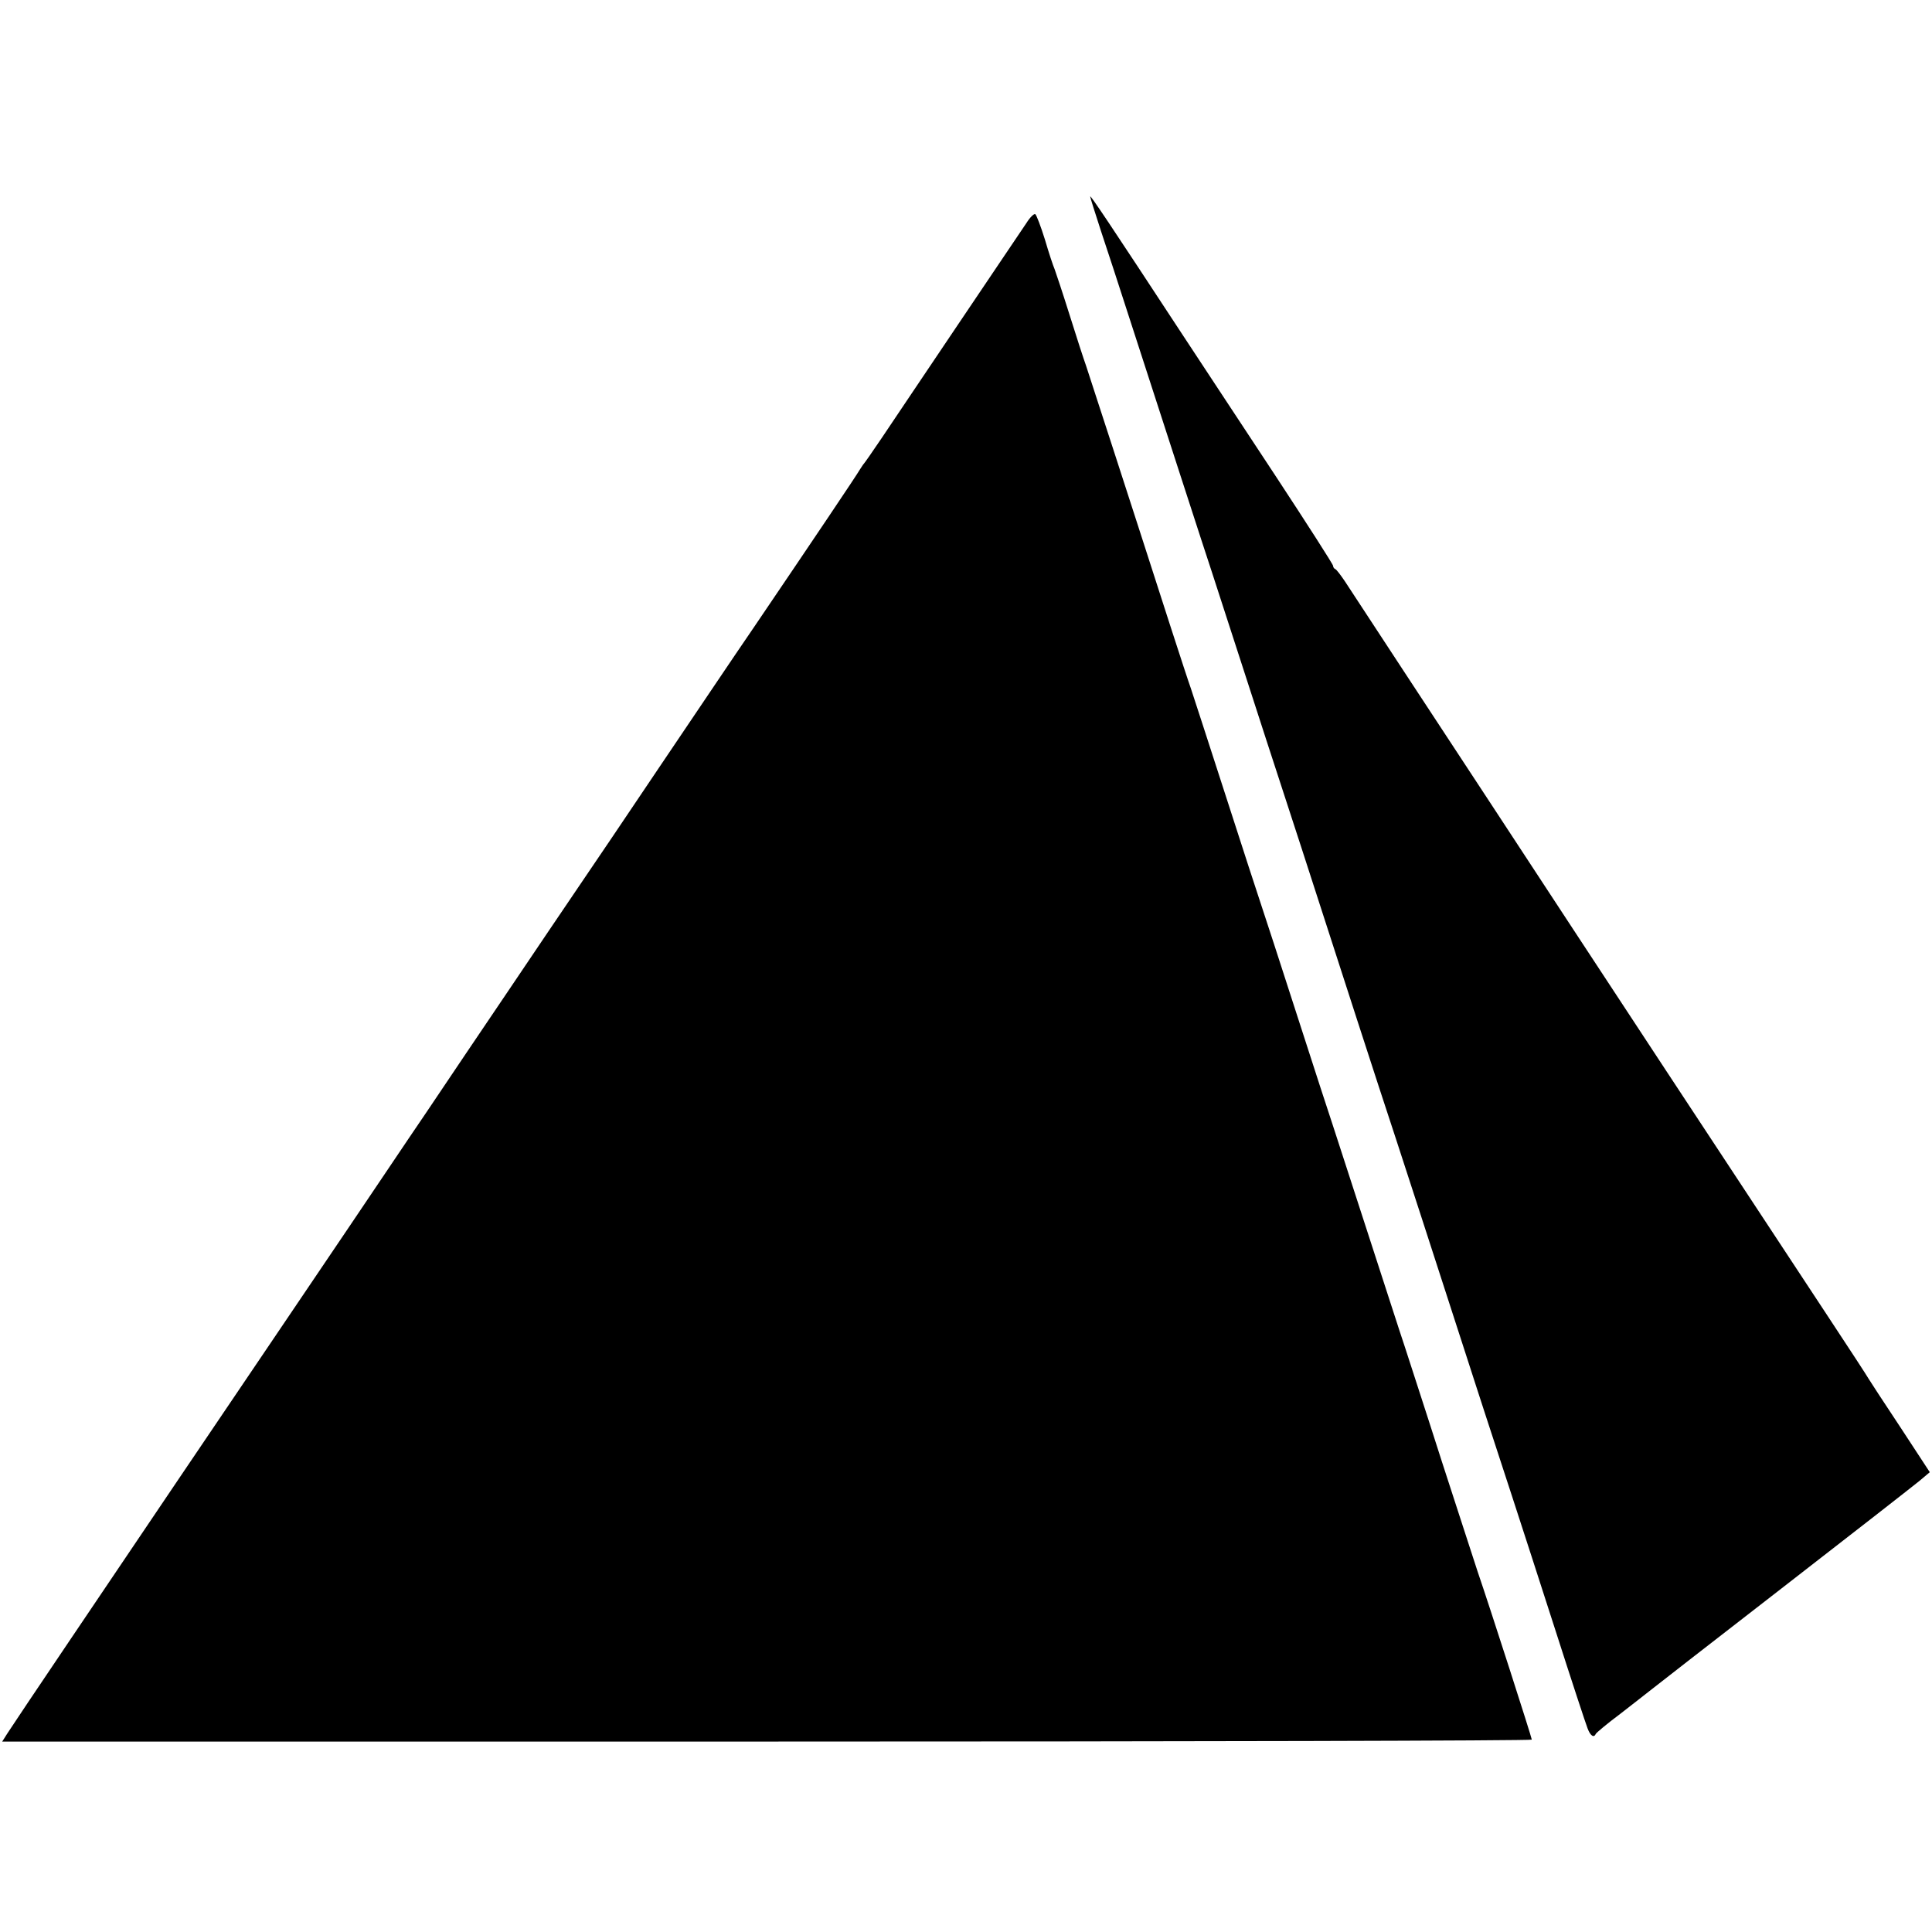
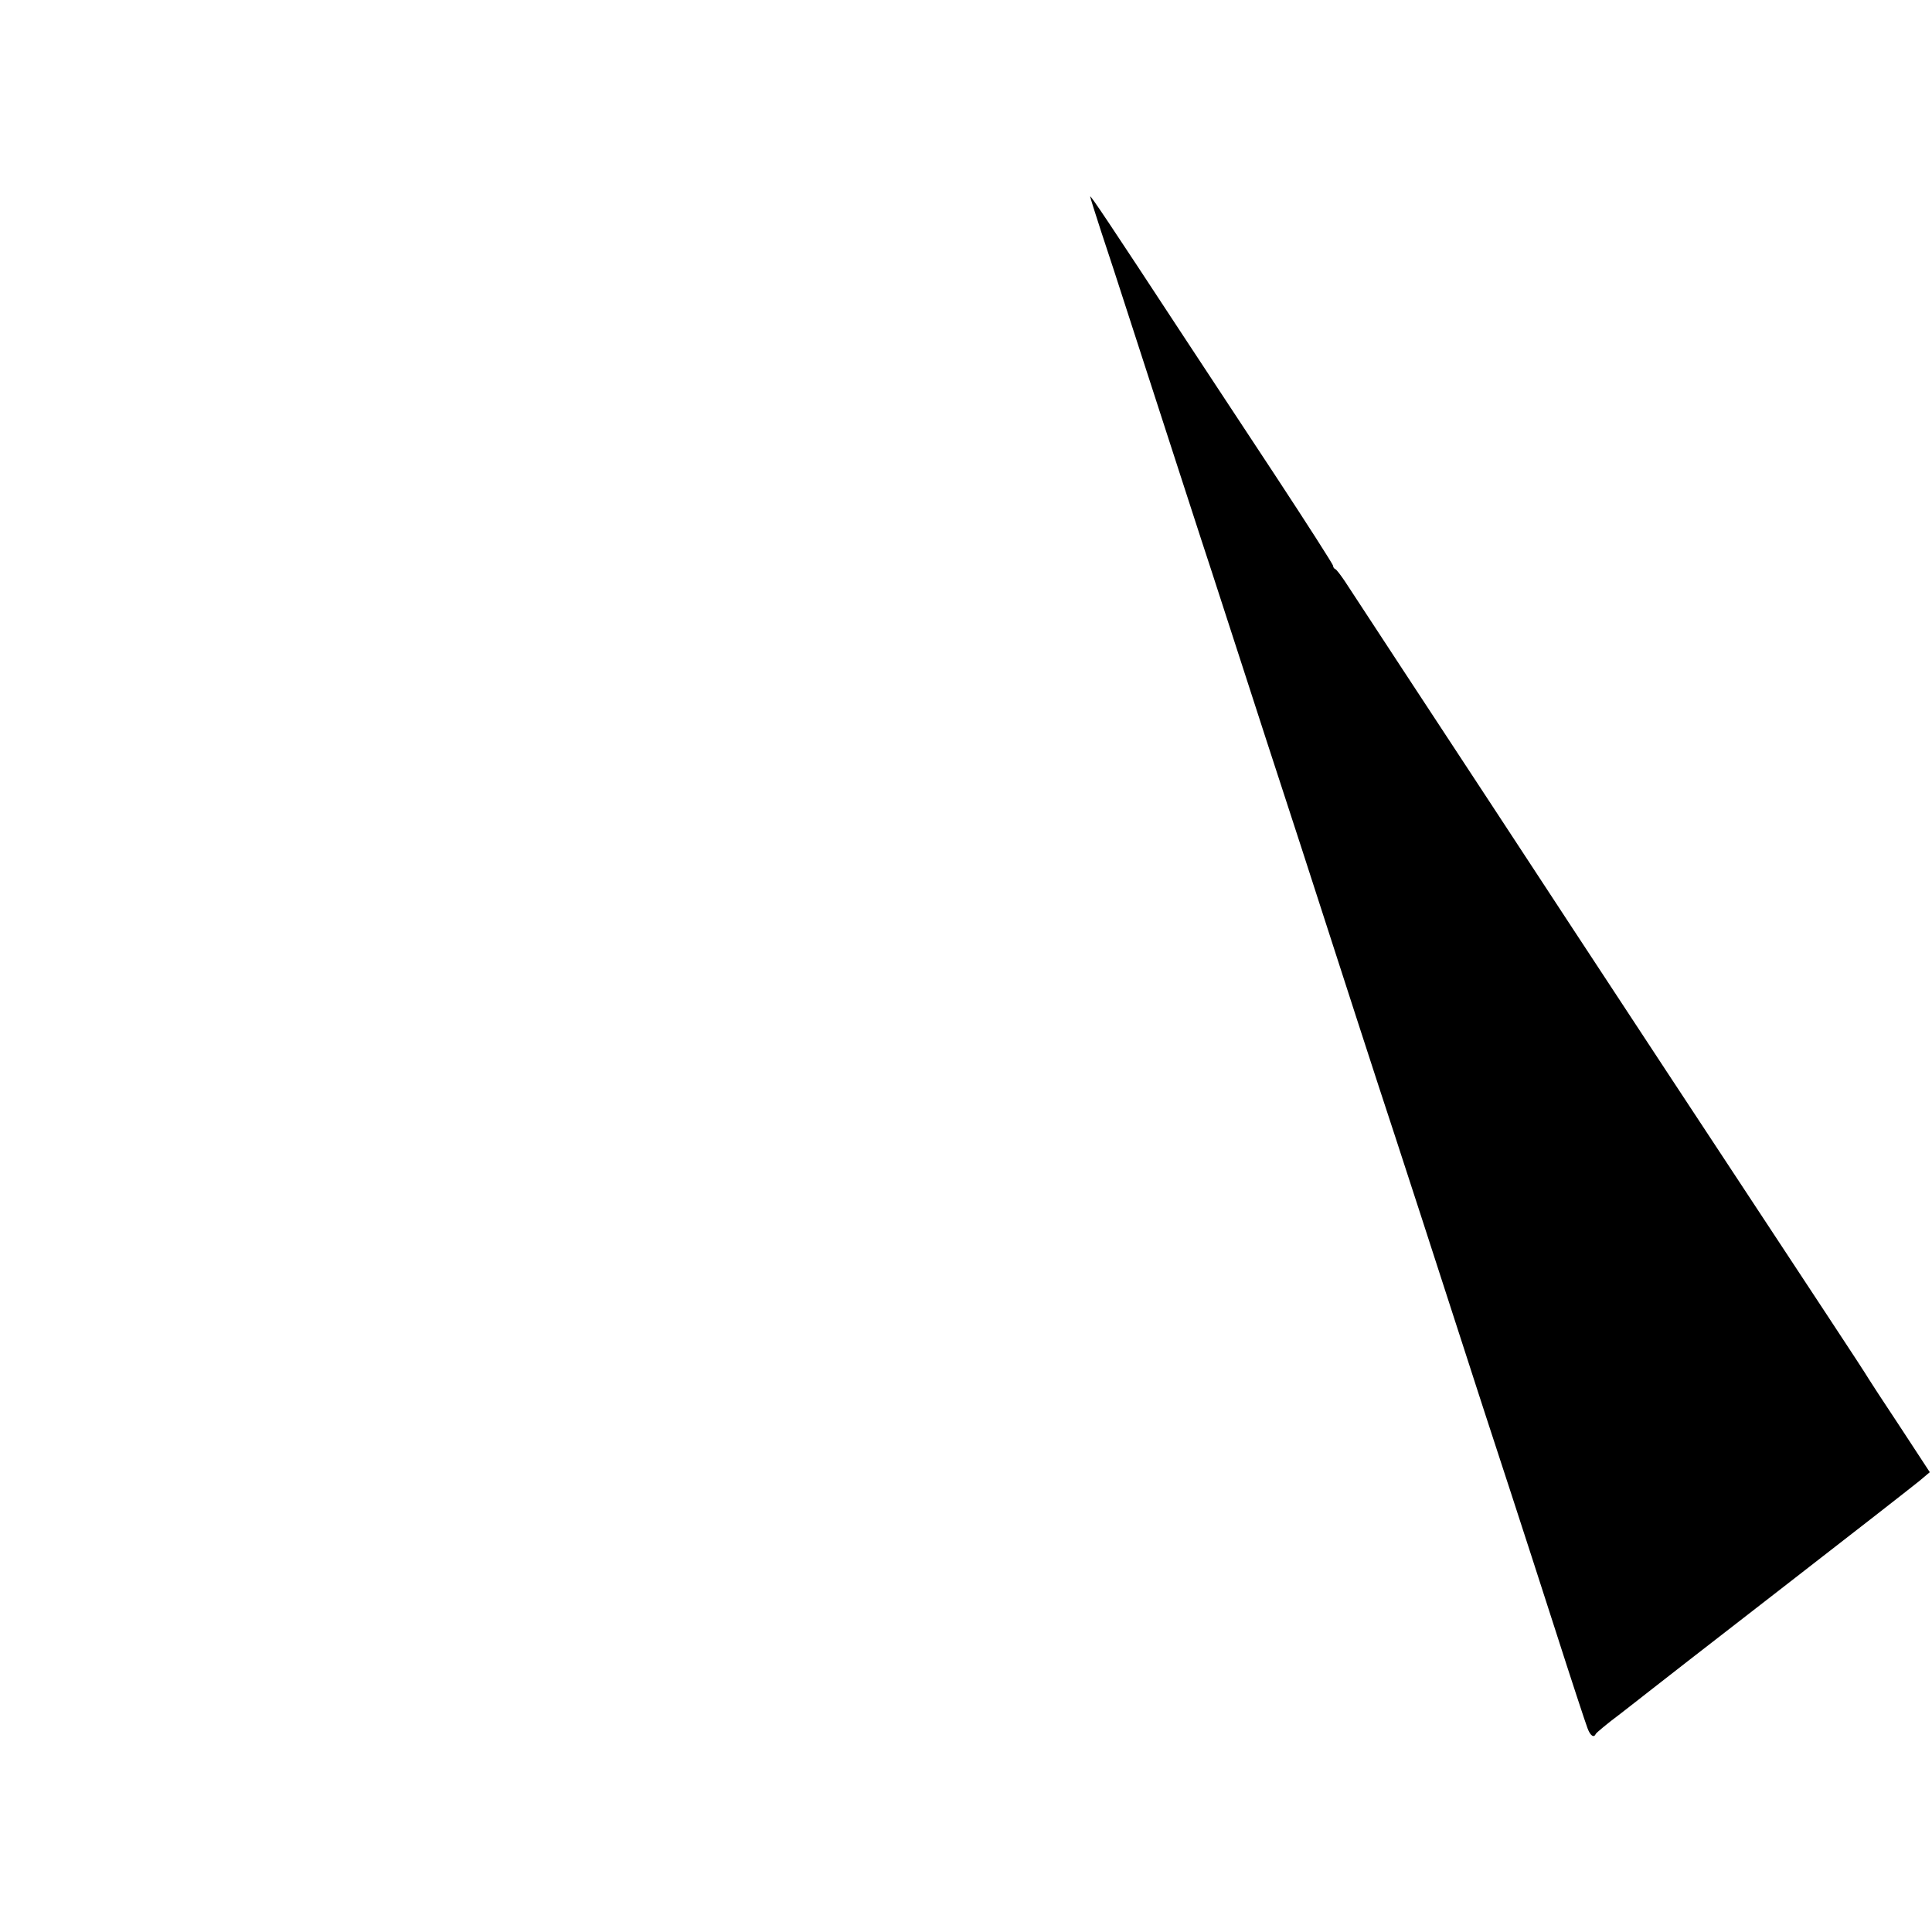
<svg xmlns="http://www.w3.org/2000/svg" version="1.0" width="700pt" height="700pt" viewBox="0 0 700 700" preserveAspectRatio="xMidYMid meet">
  <g transform="translate(0,700) scale(0.1,-0.1)" fill="#000000" stroke="none">
-     <path d="M3950 6288 c0 -4 18 -60 39 -125 22 -65 66 -201 99 -303 123 -379 284 -877 302 -930 10 -30 64 -197 120 -370 56 -173 112 -346 125 -385 20 -61 102 -312 282 -870 25 -77 60 -185 78 -240 43 -129 265 -813 317 -975 22 -69 53 -163 68 -210 41 -125 135 -412 255 -785 58 -181 111 -342 117 -357 10 -27 23 -36 30 -20 2 4 41 37 88 72 46 36 94 73 105 82 11 9 227 177 480 373 253 196 477 371 499 389 l38 32 -108 165 c-60 90 -111 169 -114 174 -3 6 -70 109 -150 230 -293 444 -859 1304 -1223 1860 -161 245 -496 755 -525 800 -15 22 -30 42 -34 43 -5 2 -8 8 -8 12 0 5 -93 150 -206 322 -114 172 -265 403 -338 513 -269 410 -336 510 -336 503z" />
-     <path d="M3719 6192 c-14 -20 -123 -183 -244 -362 -120 -179 -246 -365 -279 -415 -33 -49 -63 -92 -66 -95 -3 -3 -9 -13 -15 -22 -10 -18 -168 -253 -385 -573 -68 -99 -219 -324 -338 -500 -118 -176 -252 -374 -297 -440 -45 -66 -157 -232 -250 -370 -93 -137 -228 -338 -300 -445 -73 -107 -198 -294 -280 -415 -82 -121 -214 -317 -294 -435 -80 -118 -227 -336 -328 -485 -100 -148 -275 -408 -390 -578 -114 -169 -216 -321 -226 -337 l-19 -30 2771 0 c1524 0 2771 3 2771 7 0 7 -151 477 -196 608 -13 39 -71 219 -130 400 -58 182 -119 368 -134 415 -16 47 -76 234 -135 415 -59 182 -115 355 -125 385 -10 30 -69 210 -130 400 -61 190 -120 370 -130 400 -10 30 -69 210 -130 400 -61 190 -118 363 -125 385 -8 22 -41 123 -74 225 -155 482 -294 909 -306 945 -8 22 -35 105 -60 185 -25 80 -50 154 -54 165 -5 11 -21 59 -35 107 -15 48 -31 90 -35 92 -4 3 -19 -11 -32 -32z" />
+     <path d="M3950 6288 c0 -4 18 -60 39 -125 22 -65 66 -201 99 -303 123 -379 284 -877 302 -930 10 -30 64 -197 120 -370 56 -173 112 -346 125 -385 20 -61 102 -312 282 -870 25 -77 60 -185 78 -240 43 -129 265 -813 317 -975 22 -69 53 -163 68 -210 41 -125 135 -412 255 -785 58 -181 111 -342 117 -357 10 -27 23 -36 30 -20 2 4 41 37 88 72 46 36 94 73 105 82 11 9 227 177 480 373 253 196 477 371 499 389 l38 32 -108 165 c-60 90 -111 169 -114 174 -3 6 -70 109 -150 230 -293 444 -859 1304 -1223 1860 -161 245 -496 755 -525 800 -15 22 -30 42 -34 43 -5 2 -8 8 -8 12 0 5 -93 150 -206 322 -114 172 -265 403 -338 513 -269 410 -336 510 -336 503" />
  </g>
</svg>